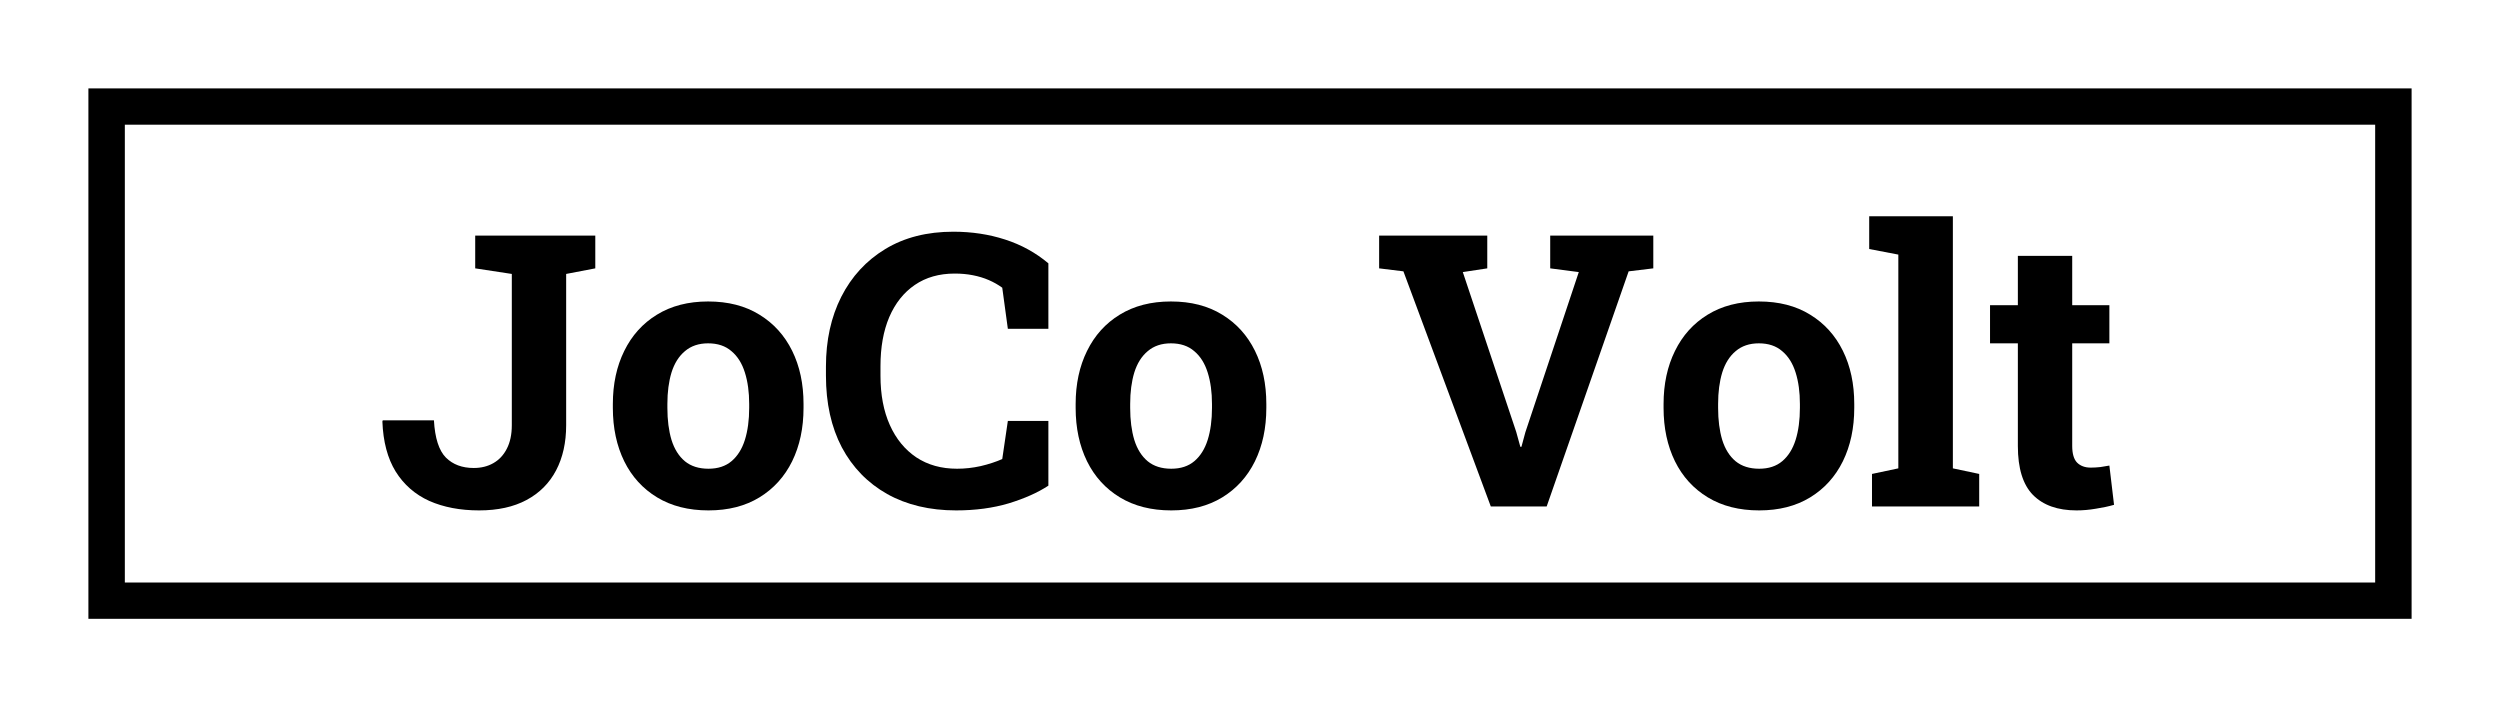
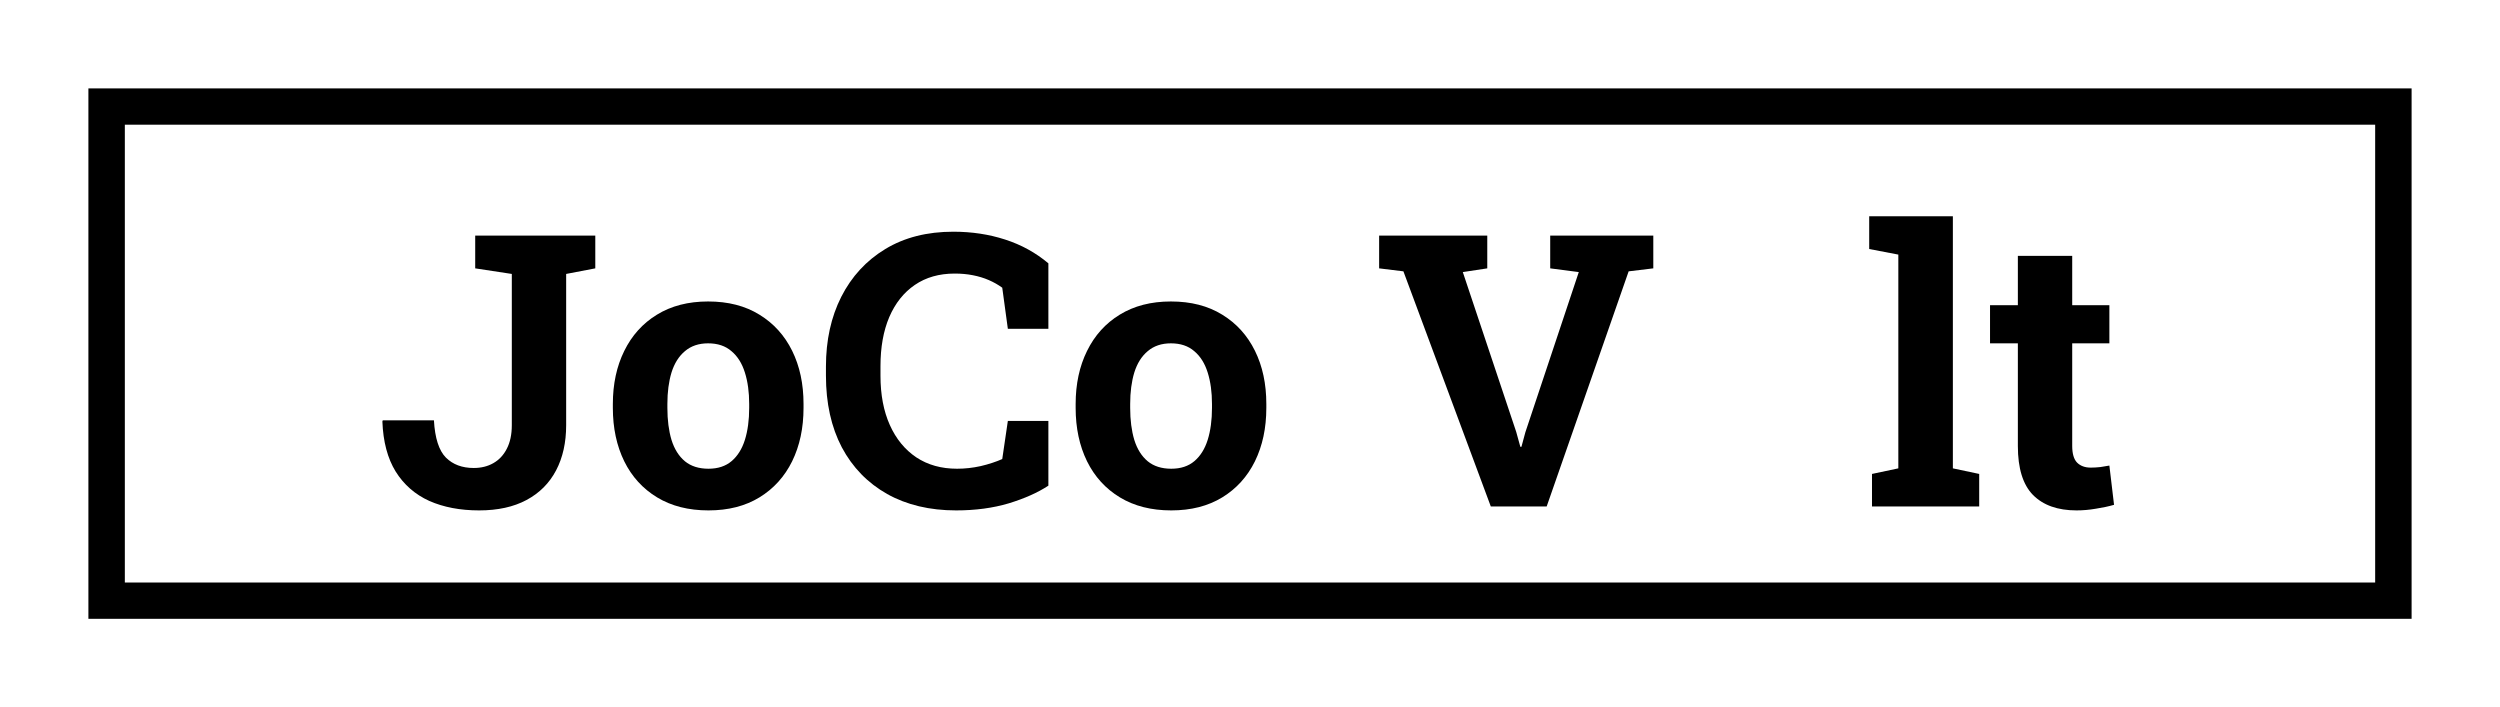
<svg xmlns="http://www.w3.org/2000/svg" width="707" height="200" viewBox="0 0 707 200" fill="none">
  <rect width="707" height="200" fill="white" />
  <path fill-rule="evenodd" clip-rule="evenodd" d="M682 25H25V175H682V25ZM671.697 35.263H35.303V164.737H671.697V35.263Z" fill="black" />
  <path d="M135.497 144.342C130.145 144.342 125.445 143.447 121.396 141.658C117.381 139.835 114.212 137.064 111.889 133.346C109.6 129.628 108.35 124.91 108.139 119.193L108.244 118.877H122.716C122.998 123.893 124.124 127.4 126.096 129.4C128.068 131.364 130.691 132.346 133.966 132.346C136.078 132.346 137.927 131.89 139.511 130.978C141.131 130.066 142.399 128.716 143.314 126.927C144.265 125.103 144.74 122.876 144.74 120.245V77.47L134.388 75.892V66.632H168.349V75.892L160.11 77.47V120.245C160.11 125.155 159.159 129.417 157.258 133.03C155.356 136.643 152.575 139.431 148.913 141.395C145.251 143.36 140.779 144.342 135.497 144.342Z" fill="black" />
  <path d="M200.356 144.342C194.722 144.342 189.881 143.114 185.831 140.659C181.782 138.204 178.684 134.801 176.536 130.452C174.388 126.067 173.314 121.034 173.314 115.352V114.247C173.314 108.6 174.388 103.602 176.536 99.252C178.684 94.868 181.765 91.448 185.779 88.993C189.828 86.502 194.652 85.257 200.25 85.257C205.919 85.257 210.761 86.502 214.775 88.993C218.789 91.448 221.87 94.85 224.018 99.2C226.165 103.549 227.239 108.565 227.239 114.247V115.352C227.239 121.034 226.165 126.067 224.018 130.452C221.87 134.801 218.789 138.204 214.775 140.659C210.761 143.114 205.954 144.342 200.356 144.342ZM200.356 132.556C203.032 132.556 205.215 131.837 206.905 130.399C208.595 128.961 209.845 126.962 210.655 124.401C211.465 121.806 211.87 118.789 211.87 115.352V114.247C211.87 110.88 211.465 107.916 210.655 105.355C209.845 102.76 208.578 100.743 206.852 99.305C205.162 97.832 202.961 97.095 200.25 97.095C197.609 97.095 195.426 97.832 193.701 99.305C191.976 100.743 190.708 102.76 189.898 105.355C189.124 107.916 188.736 110.88 188.736 114.247V115.352C188.736 118.789 189.124 121.806 189.898 124.401C190.708 126.997 191.976 129.014 193.701 130.452C195.426 131.855 197.645 132.556 200.356 132.556Z" fill="black" />
  <path d="M270.39 144.342C262.926 144.342 256.429 142.798 250.901 139.712C245.373 136.59 241.095 132.188 238.067 126.506C235.074 120.789 233.577 114.037 233.577 106.25V103.672C233.577 96.236 235.021 89.659 237.908 83.942C240.831 78.189 244.986 73.682 250.373 70.42C255.76 67.158 262.169 65.527 269.598 65.527C274.809 65.527 279.686 66.264 284.228 67.737C288.806 69.21 292.89 71.455 296.482 74.471V92.991H285.02L283.436 81.364C282.274 80.522 281.006 79.803 279.633 79.207C278.26 78.61 276.763 78.154 275.144 77.839C273.559 77.523 271.834 77.365 269.968 77.365C265.602 77.365 261.852 78.435 258.718 80.575C255.584 82.714 253.172 85.748 251.482 89.677C249.827 93.57 249 98.2 249 103.566V106.25C249 111.616 249.88 116.264 251.641 120.192C253.401 124.121 255.901 127.172 259.14 129.347C262.38 131.487 266.218 132.556 270.654 132.556C272.873 132.556 275.091 132.311 277.309 131.82C279.563 131.294 281.605 130.627 283.436 129.82L285.02 119.035H296.482V137.344C293.489 139.308 289.756 140.975 285.284 142.342C280.813 143.675 275.848 144.342 270.39 144.342Z" fill="black" />
  <path d="M331.235 144.342C325.601 144.342 320.759 143.114 316.71 140.659C312.661 138.204 309.562 134.801 307.414 130.452C305.267 126.067 304.193 121.034 304.193 115.352V114.247C304.193 108.6 305.267 103.602 307.414 99.252C309.562 94.868 312.643 91.448 316.657 88.993C320.707 86.502 325.531 85.257 331.129 85.257C336.798 85.257 341.639 86.502 345.654 88.993C349.668 91.448 352.749 94.85 354.896 99.2C357.044 103.549 358.118 108.565 358.118 114.247V115.352C358.118 121.034 357.044 126.067 354.896 130.452C352.749 134.801 349.668 138.204 345.654 140.659C341.639 143.114 336.833 144.342 331.235 144.342ZM331.235 132.556C333.911 132.556 336.094 131.837 337.784 130.399C339.474 128.961 340.724 126.962 341.534 124.401C342.344 121.806 342.749 118.789 342.749 115.352V114.247C342.749 110.88 342.344 107.916 341.534 105.355C340.724 102.76 339.456 100.743 337.731 99.305C336.041 97.832 333.84 97.095 331.129 97.095C328.488 97.095 326.305 97.832 324.58 99.305C322.854 100.743 321.587 102.76 320.777 105.355C320.002 107.916 319.615 110.88 319.615 114.247V115.352C319.615 118.789 320.002 121.806 320.777 124.401C321.587 126.997 322.854 129.014 324.58 130.452C326.305 131.855 328.523 132.556 331.235 132.556Z" fill="black" />
  <path d="M421.603 143.237L396.885 76.734L390.019 75.892V66.632H420.6V75.892L413.681 76.944L428.786 122.139L429.948 126.348H430.265L431.374 122.244L446.48 76.944L438.399 75.892V66.632H467.554V75.892L460.582 76.734L437.395 143.237H421.603Z" fill="black" />
-   <path d="M497.5 144.342C491.867 144.342 487.025 143.114 482.976 140.659C478.927 138.204 475.828 134.801 473.68 130.452C471.532 126.067 470.458 121.034 470.458 115.352V114.247C470.458 108.6 471.532 103.602 473.68 99.252C475.828 94.868 478.909 91.448 482.923 88.993C486.972 86.502 491.796 85.257 497.395 85.257C503.064 85.257 507.905 86.502 511.919 88.993C515.933 91.448 519.014 94.85 521.162 99.2C523.31 103.549 524.384 108.565 524.384 114.247V115.352C524.384 121.034 523.31 126.067 521.162 130.452C519.014 134.801 515.933 138.204 511.919 140.659C507.905 143.114 503.099 144.342 497.5 144.342ZM497.5 132.556C500.176 132.556 502.359 131.837 504.05 130.399C505.74 128.961 506.99 126.962 507.8 124.401C508.609 121.806 509.014 118.789 509.014 115.352V114.247C509.014 110.88 508.609 107.916 507.8 105.355C506.99 102.76 505.722 100.743 503.997 99.305C502.307 97.832 500.106 97.095 497.395 97.095C494.754 97.095 492.571 97.832 490.845 99.305C489.12 100.743 487.853 102.76 487.043 105.355C486.268 107.916 485.881 110.88 485.881 114.247V115.352C485.881 118.789 486.268 121.806 487.043 124.401C487.853 126.997 489.12 129.014 490.845 130.452C492.571 131.855 494.789 132.556 497.5 132.556Z" fill="black" />
  <path d="M529.401 143.237V134.03L536.848 132.451V71.999L528.609 70.42V61.16H552.271V132.451L559.718 134.03V143.237H529.401Z" fill="black" />
  <path d="M587.235 144.342C581.918 144.342 577.816 142.886 574.929 139.975C572.077 137.064 570.651 132.451 570.651 126.138V97.095H562.781V86.309H570.651V72.367H586.021V86.309H596.531V97.095H586.021V126.085C586.021 128.295 586.478 129.873 587.394 130.82C588.344 131.767 589.63 132.241 591.249 132.241C592.13 132.241 593.045 132.188 593.996 132.083C594.982 131.943 595.827 131.802 596.531 131.662L597.851 142.763C596.267 143.219 594.542 143.588 592.675 143.868C590.844 144.184 589.031 144.342 587.235 144.342Z" fill="black" />
</svg>